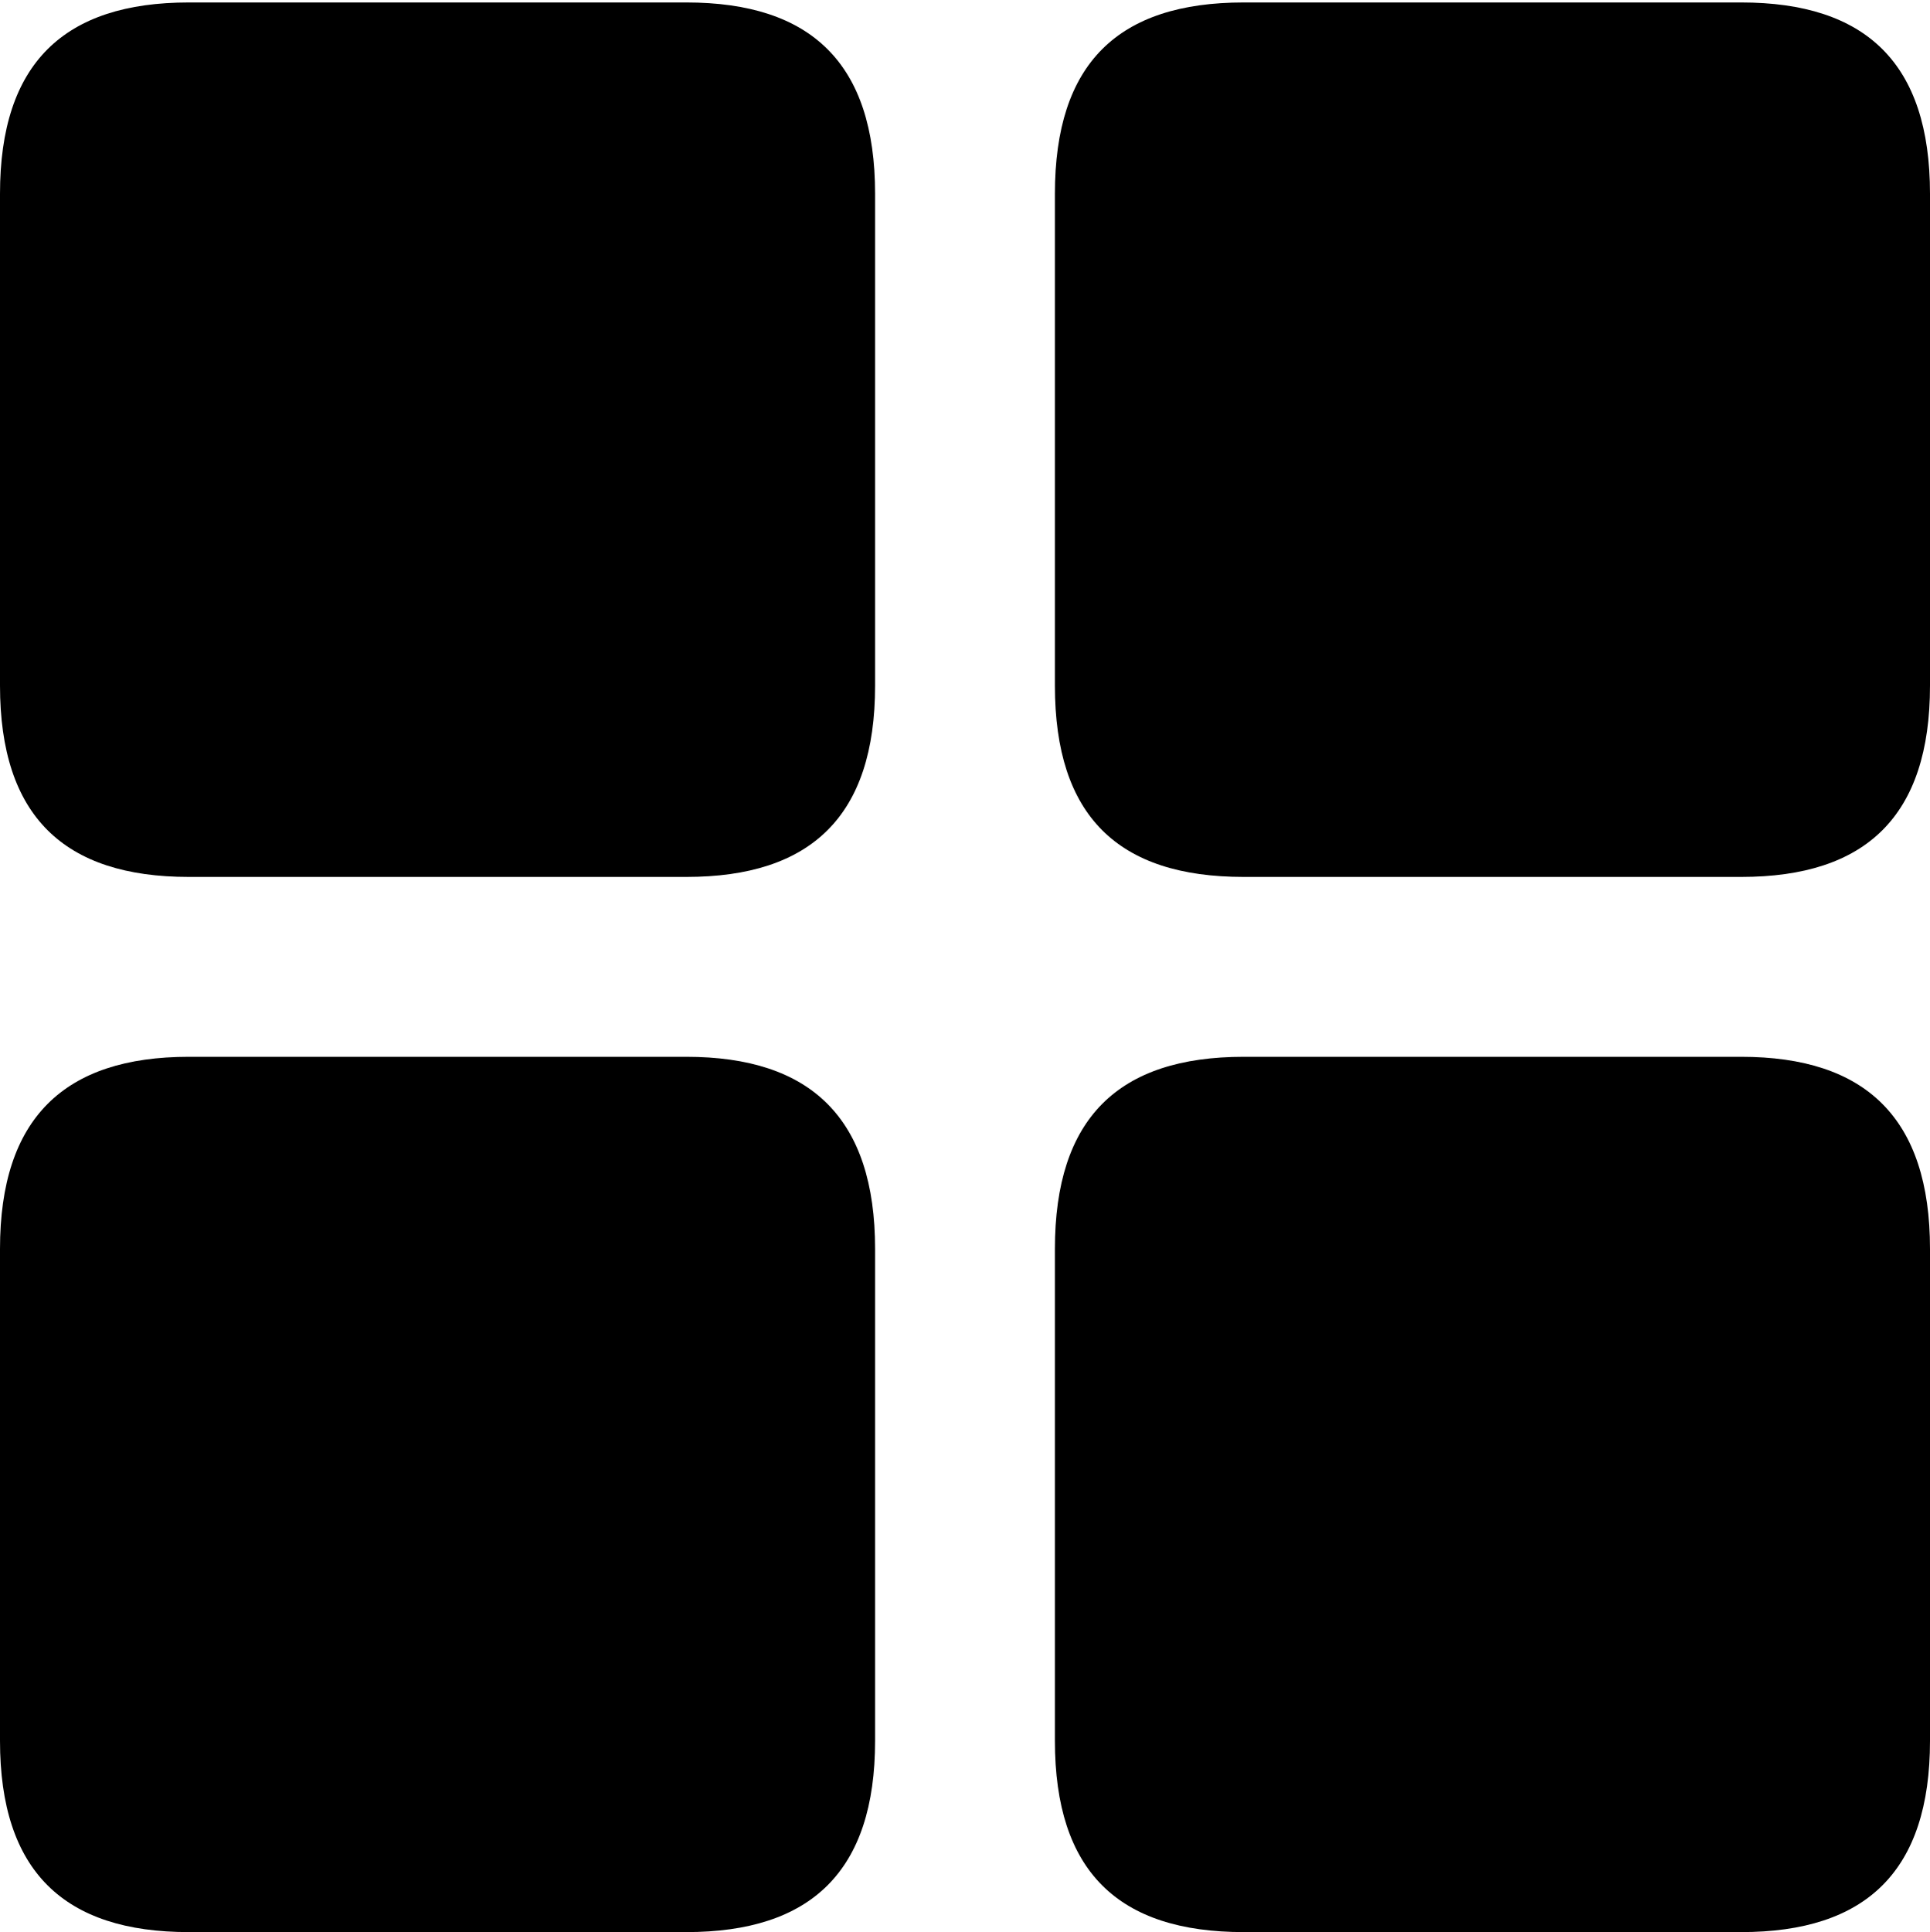
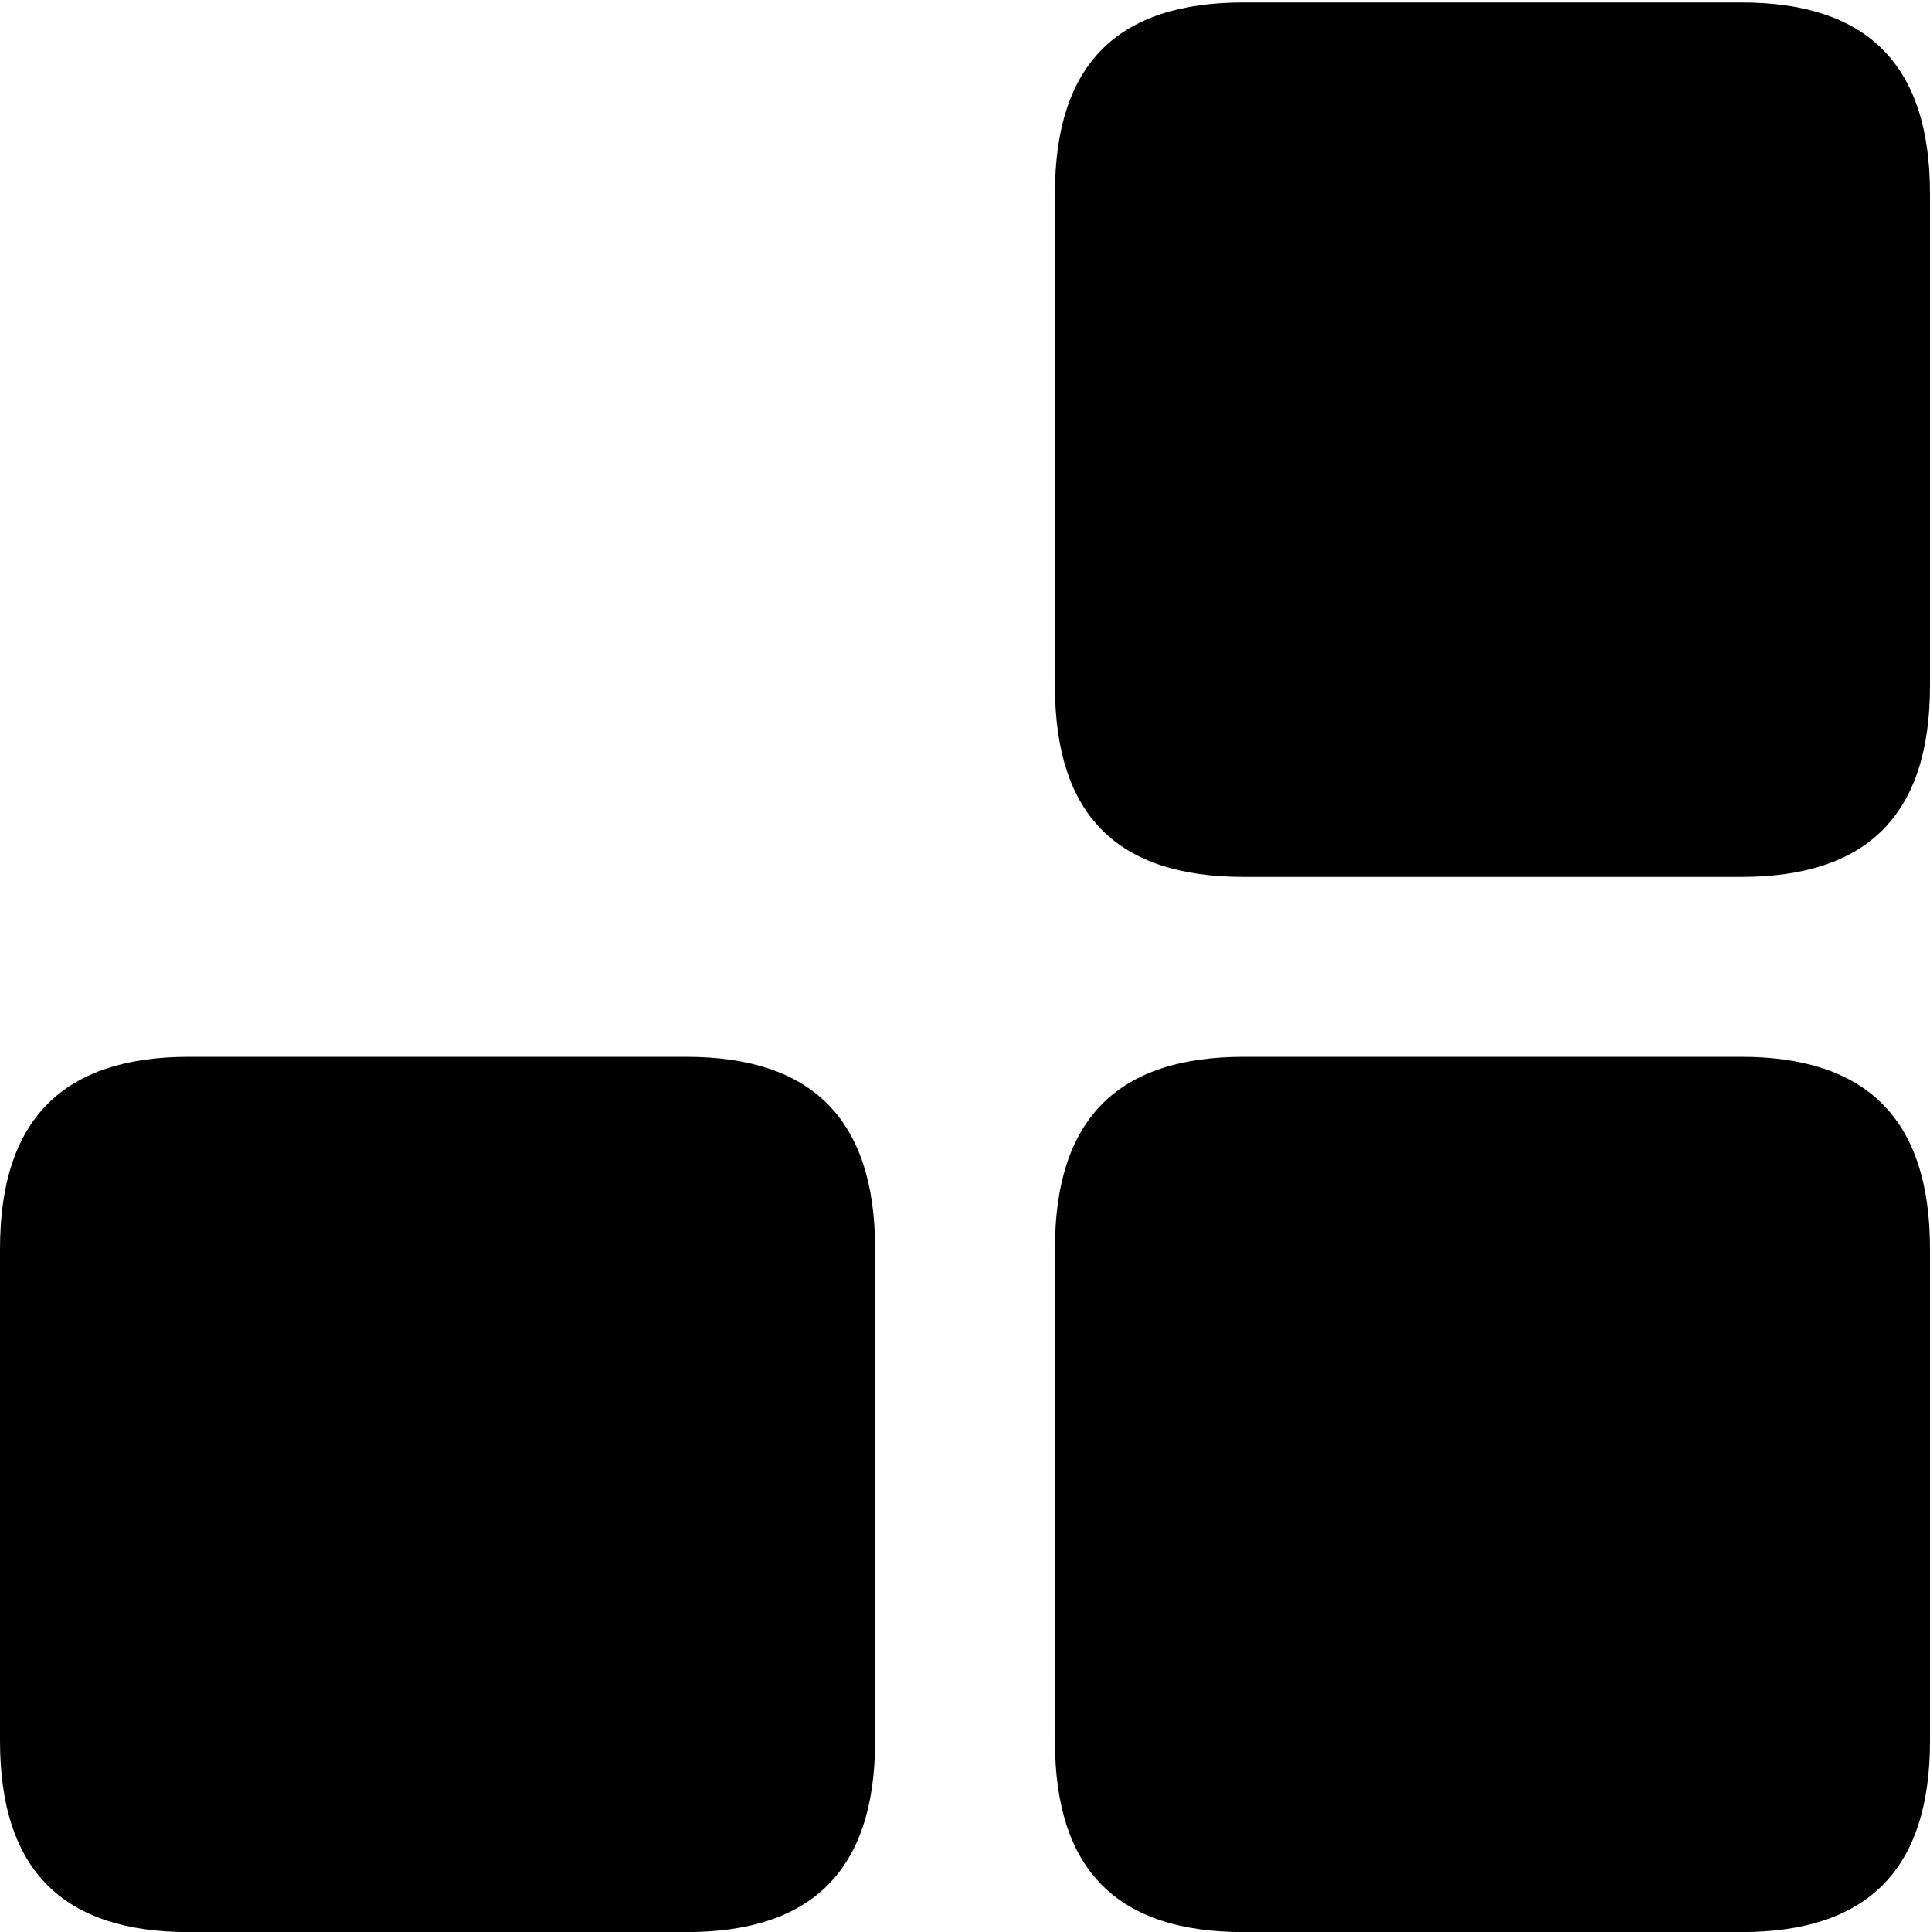
<svg xmlns="http://www.w3.org/2000/svg" version="1.1" viewBox="0 0 114.795 114.893">
  <g>
    <rect height="114.893" opacity="0" width="114.795" x="0" y="0" />
    <path d="M73.975 114.893L103.564 114.893C110.986 114.893 114.795 111.279 114.795 103.516L114.795 74.268C114.795 66.504 110.986 62.842 103.564 62.842L73.975 62.842C66.504 62.842 62.744 66.504 62.744 74.268L62.744 103.516C62.744 111.279 66.504 114.893 73.975 114.893Z" fill="black" />
    <path d="M11.23 114.893L40.82 114.893C48.242 114.893 52.051 111.279 52.051 103.516L52.051 74.268C52.051 66.504 48.242 62.842 40.82 62.842L11.23 62.842C3.809 62.842 0 66.504 0 74.268L0 103.516C0 111.279 3.809 114.893 11.23 114.893Z" fill="black" />
    <path d="M73.975 52.148L103.564 52.148C110.986 52.148 114.795 48.535 114.795 40.772L114.795 11.523C114.795 3.76 110.986 0.146 103.564 0.146L73.975 0.146C66.504 0.146 62.744 3.76 62.744 11.523L62.744 40.772C62.744 48.535 66.504 52.148 73.975 52.148Z" fill="black" />
-     <path d="M11.23 52.148L40.82 52.148C48.242 52.148 52.051 48.535 52.051 40.772L52.051 11.523C52.051 3.76 48.242 0.146 40.82 0.146L11.23 0.146C3.809 0.146 0 3.76 0 11.523L0 40.772C0 48.535 3.809 52.148 11.23 52.148Z" fill="black" />
  </g>
</svg>